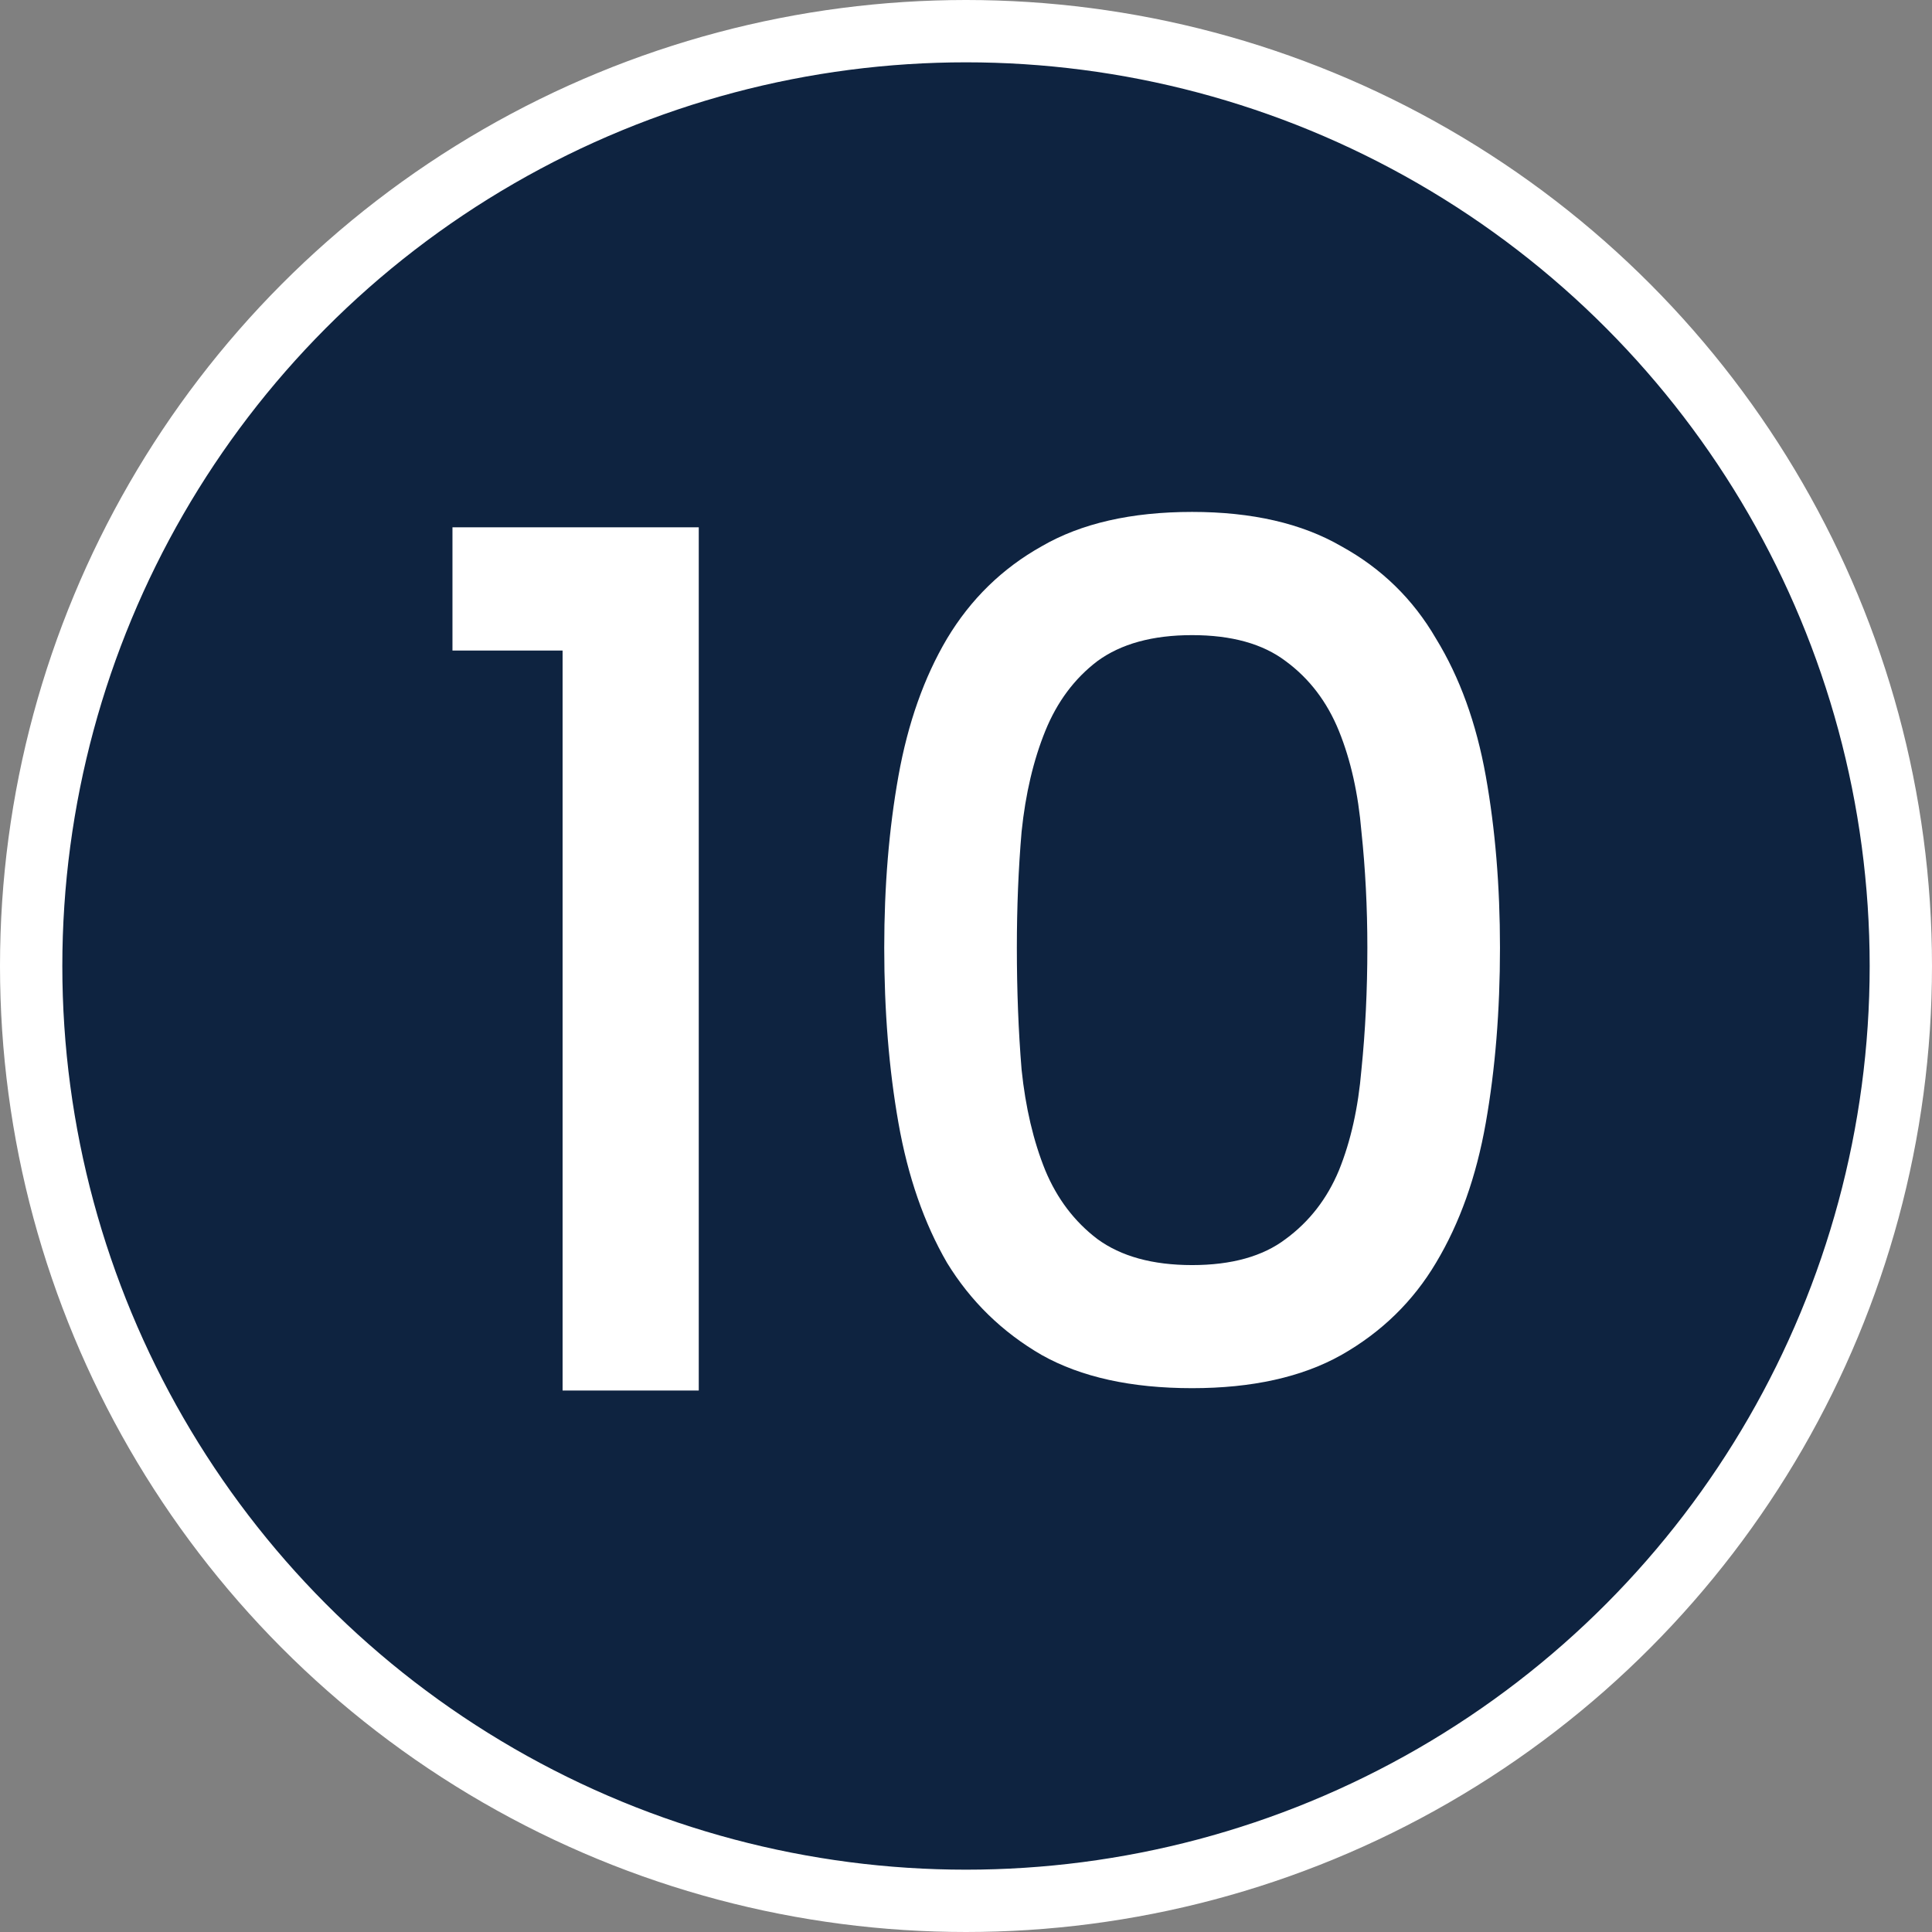
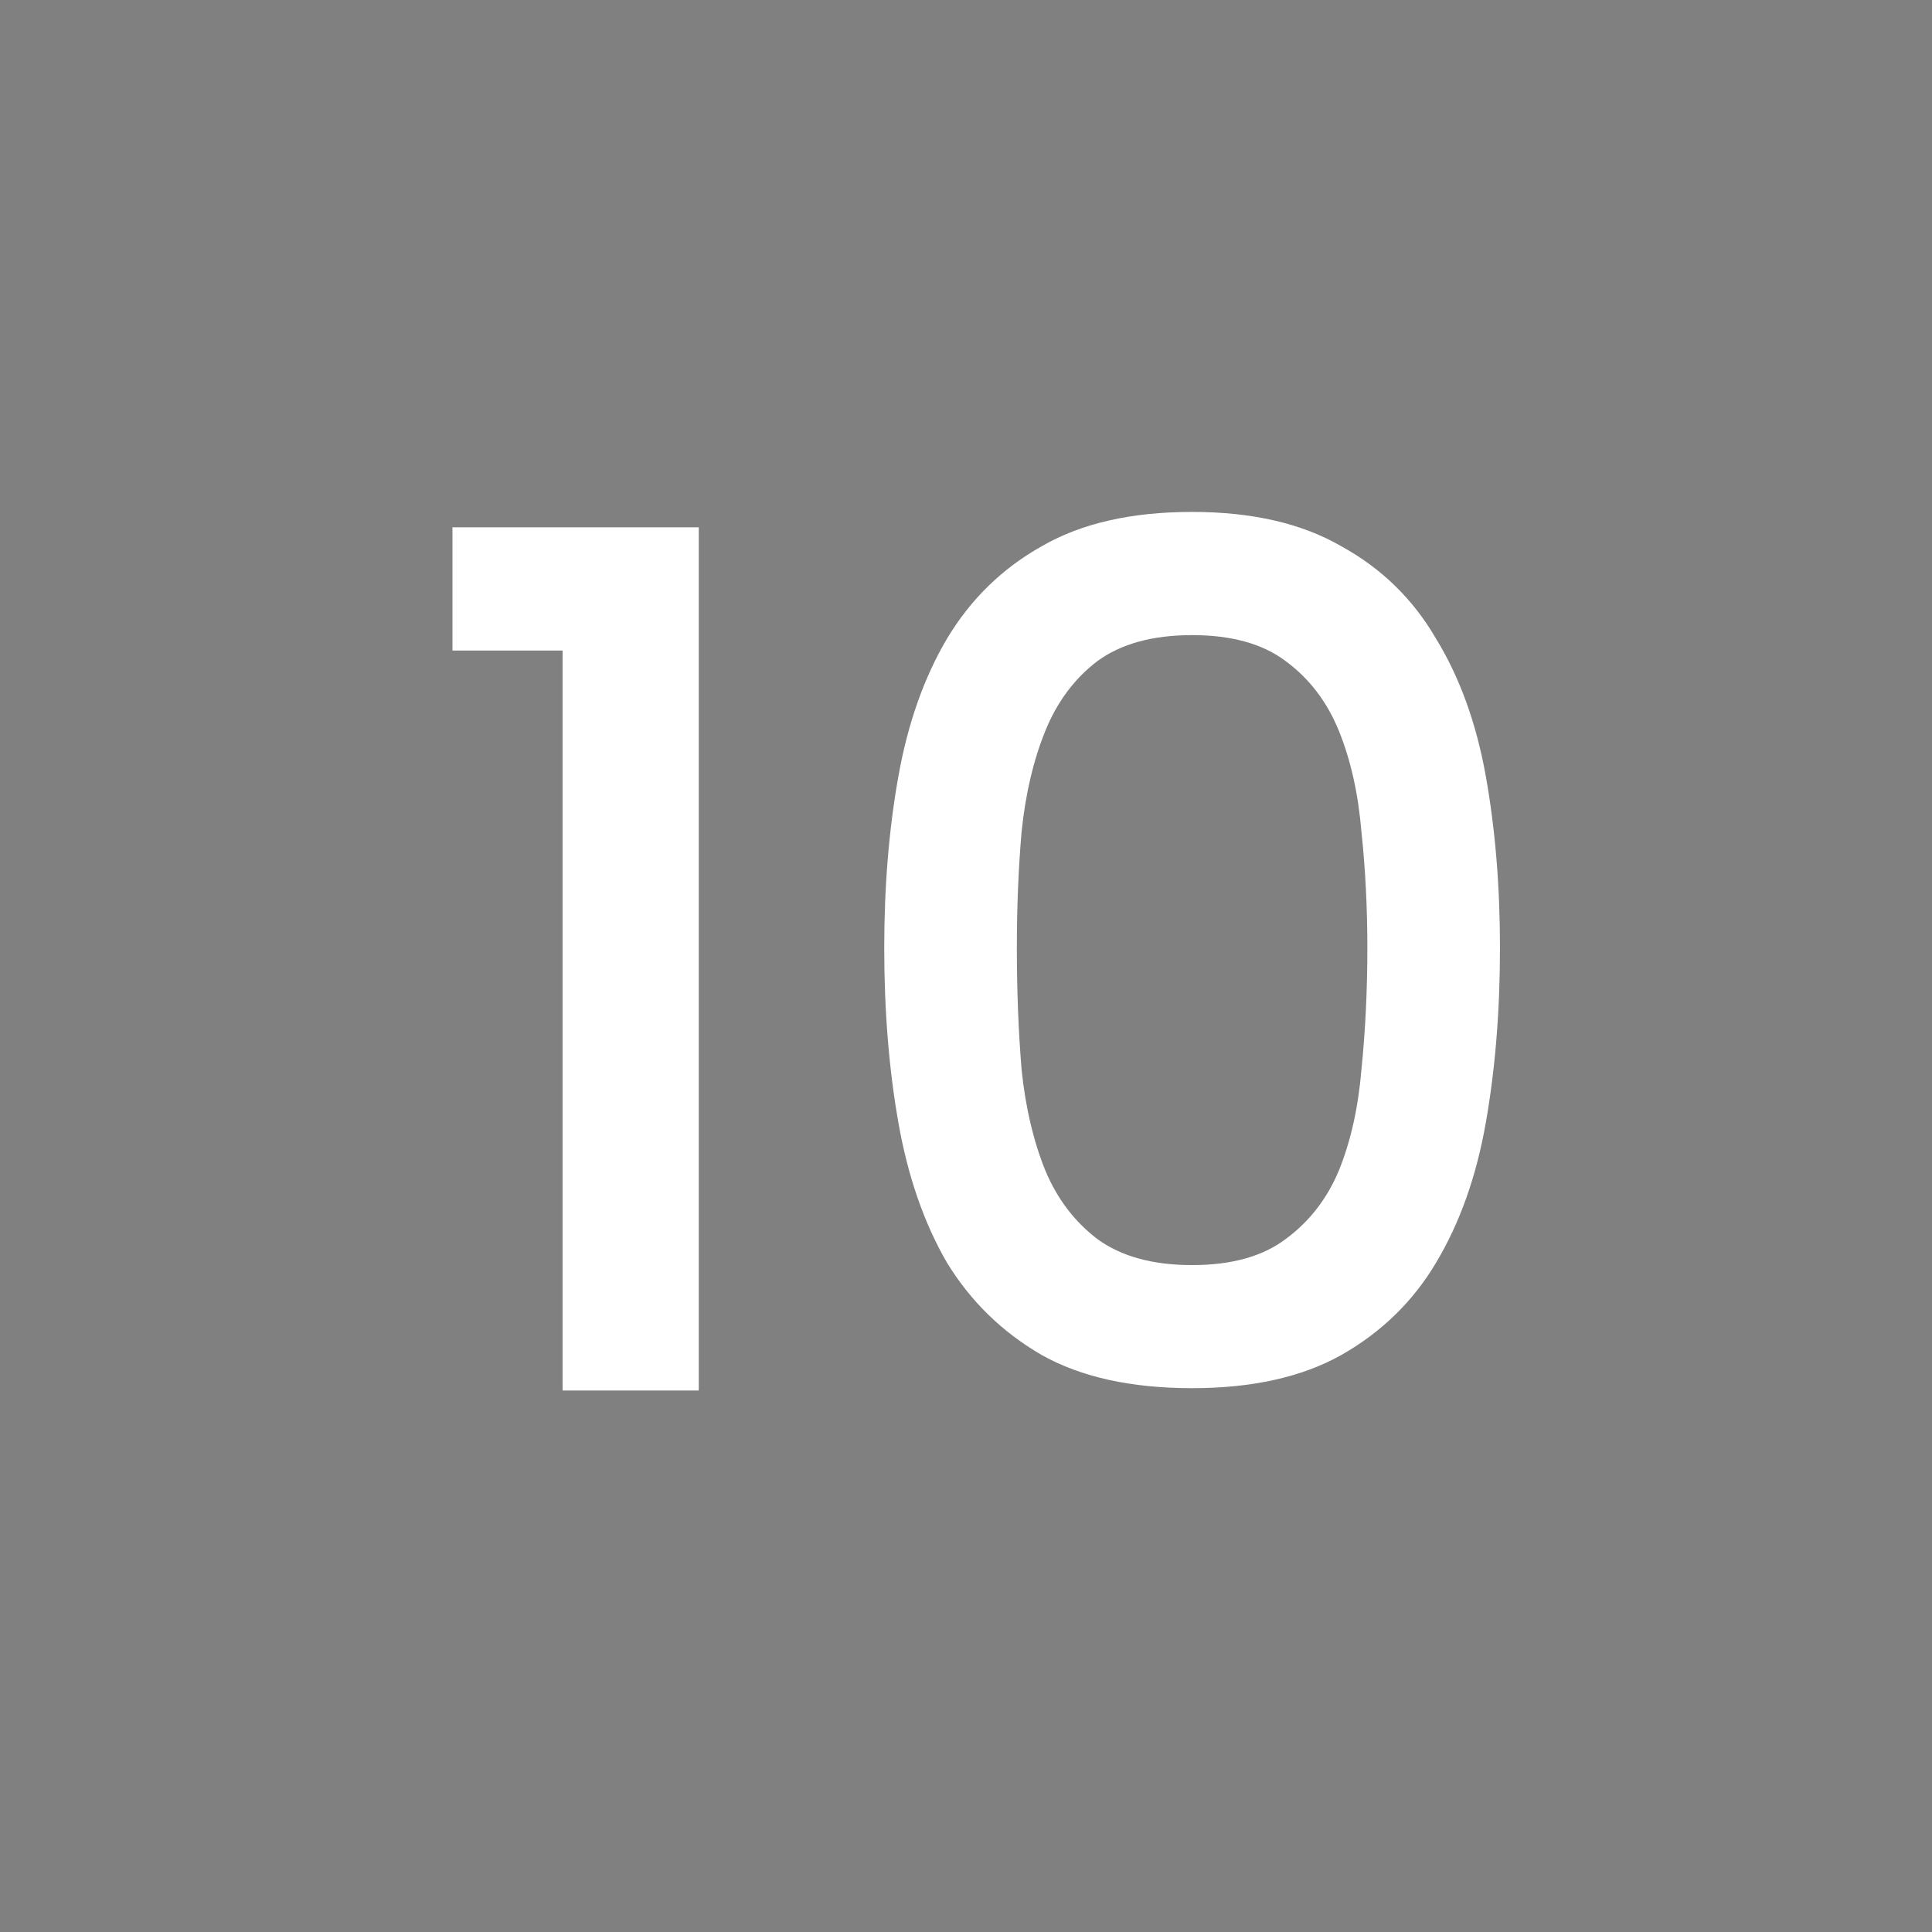
<svg xmlns="http://www.w3.org/2000/svg" width="31" height="31" viewBox="0 0 31 31" fill="none">
  <rect x="0" y="0" width="31" height="31" fill="#808080" stroke="none" />
-   <circle cx="15.5" cy="15.5" r="15" fill="#0E2340" stroke="white" />
  <path d="M9.027 10.438H7.26V8.461H11.212V22.312H9.027V10.438ZM14.188 15.207C14.188 14.219 14.264 13.3 14.416 12.451C14.568 11.603 14.828 10.868 15.195 10.248C15.575 9.614 16.081 9.12 16.715 8.765C17.348 8.398 18.152 8.214 19.128 8.214C20.09 8.214 20.889 8.398 21.522 8.765C22.168 9.12 22.674 9.614 23.042 10.248C23.422 10.868 23.688 11.603 23.84 12.451C23.992 13.3 24.068 14.219 24.068 15.207C24.068 16.22 23.992 17.157 23.84 18.018C23.688 18.88 23.422 19.627 23.042 20.261C22.674 20.881 22.168 21.375 21.522 21.742C20.889 22.097 20.09 22.274 19.128 22.274C18.152 22.274 17.348 22.097 16.715 21.742C16.081 21.375 15.575 20.881 15.195 20.261C14.828 19.627 14.568 18.88 14.416 18.018C14.264 17.157 14.188 16.22 14.188 15.207ZM21.94 15.207C21.94 14.56 21.908 13.94 21.845 13.345C21.794 12.736 21.674 12.198 21.484 11.729C21.294 11.261 21.009 10.887 20.629 10.608C20.262 10.33 19.761 10.191 19.128 10.191C18.494 10.191 17.988 10.33 17.608 10.608C17.241 10.887 16.962 11.261 16.772 11.729C16.582 12.198 16.455 12.736 16.392 13.345C16.341 13.94 16.316 14.56 16.316 15.207C16.316 15.89 16.341 16.543 16.392 17.163C16.455 17.771 16.582 18.31 16.772 18.779C16.962 19.235 17.241 19.602 17.608 19.881C17.988 20.159 18.494 20.299 19.128 20.299C19.761 20.299 20.262 20.159 20.629 19.881C21.009 19.602 21.294 19.235 21.484 18.779C21.674 18.31 21.794 17.771 21.845 17.163C21.908 16.543 21.94 15.89 21.94 15.207Z" fill="white" />
</svg>